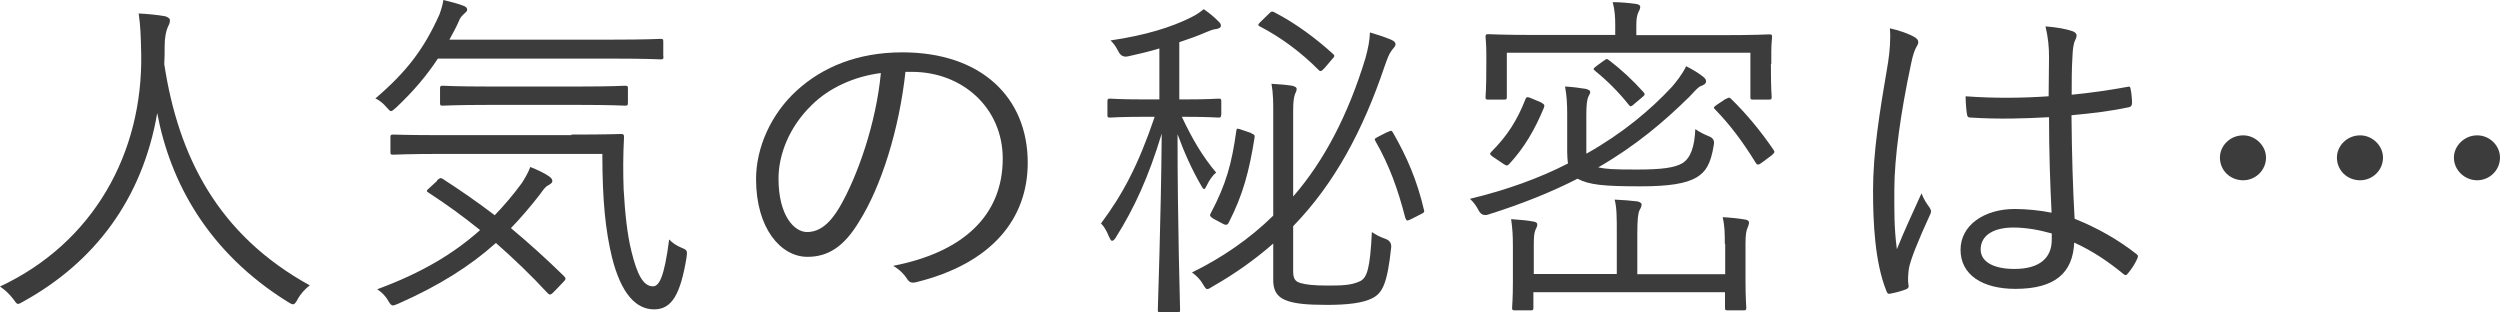
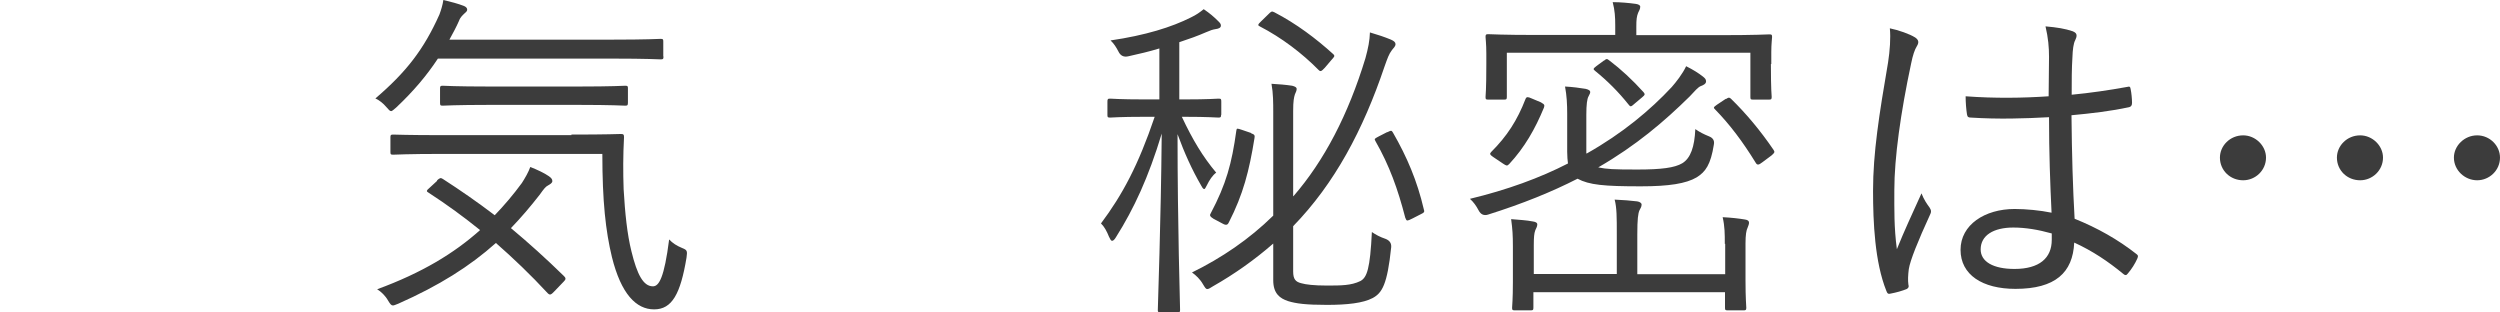
<svg xmlns="http://www.w3.org/2000/svg" id="_レイヤー_2" viewBox="0 0 128 16">
  <g id="txt">
-     <path d="M15.24,15.33c-.11.18-.16.25-.23.25s-.14-.04-.27-.12c-4.09-2.54-6.03-6.14-6.69-9.67-.76,4.4-3.2,7.63-6.86,9.65-.13.07-.2.12-.27.12s-.13-.09-.25-.26c-.2-.26-.43-.47-.67-.63,4.82-2.26,7.31-6.86,7.23-11.89-.02-.96-.04-1.47-.13-2.09.43.02.95.07,1.35.14.14.04.25.11.25.21,0,.14-.05.23-.11.35-.09.19-.16.54-.16.98,0,.31,0,.61-.02.91.72,4.72,2.74,8.74,7.45,11.33-.25.19-.47.44-.63.72Z" fill="#3c3c3c" stroke-width="0" />
    <path d="M33.97,2.9c0,.12-.02.14-.14.14-.09,0-.68-.04-2.52-.04h-8.89c-.58.88-1.26,1.68-2.14,2.51-.13.1-.2.18-.25.18-.07,0-.13-.07-.25-.21-.16-.19-.36-.35-.56-.44,1.58-1.35,2.48-2.51,3.28-4.3.09-.25.16-.47.2-.74.38.09.76.19,1.04.3.11.04.18.11.18.19s-.05.12-.13.19c-.09.09-.22.19-.29.39-.14.32-.31.63-.49.96h8.29c1.84,0,2.43-.04,2.52-.04.13,0,.14.02.14.14v.75ZM22.38,9.23c.14-.12.18-.14.29-.07.9.58,1.78,1.19,2.66,1.86.49-.51.95-1.05,1.39-1.65.16-.25.34-.56.43-.82.36.14.72.31.95.47.13.09.18.16.18.25,0,.1-.11.16-.23.23-.11.05-.22.19-.41.46-.49.63-.97,1.19-1.48,1.72.9.75,1.8,1.56,2.72,2.46.09.09.11.16-.02.28l-.47.49c-.18.19-.23.21-.34.11-.88-.95-1.76-1.79-2.66-2.58-1.33,1.19-2.9,2.18-5,3.11-.13.05-.22.09-.27.09-.09,0-.14-.07-.25-.25-.14-.25-.36-.46-.56-.58,2.29-.84,3.94-1.84,5.27-3.03-.83-.67-1.69-1.3-2.63-1.91-.13-.07-.13-.11.05-.26l.38-.35ZM29.25,6.89c1.84,0,2.45-.03,2.54-.03.13,0,.16.03.16.16-.05.93-.05,1.81-.02,2.67.07,1.21.18,2.3.4,3.18.29,1.19.61,1.79,1.1,1.79.31,0,.58-.44.83-2.4.18.19.38.32.67.44.25.1.27.14.22.49-.31,1.86-.74,2.65-1.66,2.65s-1.69-.79-2.16-2.68c-.32-1.33-.49-2.84-.49-5.28h-8.17c-1.82,0-2.43.04-2.54.04-.13,0-.14-.02-.14-.14v-.75c0-.12.02-.14.14-.14.11,0,.72.03,2.54.03h6.59ZM32.15,5.25c0,.14-.02.16-.14.16-.09,0-.67-.04-2.39-.04h-4.57c-1.73,0-2.29.04-2.38.04-.13,0-.14-.02-.14-.16v-.72c0-.12.02-.14.14-.14.09,0,.65.04,2.38.04h4.57c1.73,0,2.3-.04,2.39-.04.13,0,.14.02.14.14v.72Z" fill="#3c3c3c" stroke-width="0" />
-     <path d="M46.36,3.67c-.32,2.96-1.24,5.88-2.37,7.67-.77,1.28-1.58,1.81-2.65,1.81-1.35,0-2.63-1.44-2.63-3.98,0-1.61.76-3.33,2.09-4.54,1.33-1.21,3.13-1.95,5.4-1.95,4.03,0,6.42,2.3,6.42,5.65,0,2.86-1.82,5.16-5.72,6.12-.22.05-.34.02-.47-.19-.11-.18-.34-.44-.7-.65,3.56-.69,5.61-2.56,5.61-5.49,0-2.6-2.07-4.44-4.64-4.44h-.34ZM41.59,5.35c-1.21,1.16-1.73,2.6-1.73,3.79,0,1.91.81,2.74,1.46,2.74.61,0,1.15-.39,1.67-1.28.92-1.58,1.87-4.3,2.11-6.86-1.4.18-2.65.77-3.51,1.61Z" fill="#3c3c3c" stroke-width="0" />
    <path d="M62.52,5.88c0,.12-.02.14-.14.14-.11,0-.49-.04-1.76-.04h-.11c.56,1.19,1.08,2.05,1.76,2.86-.18.12-.36.4-.47.63-.07.14-.11.21-.14.21-.05,0-.09-.05-.16-.18-.47-.81-.85-1.65-1.21-2.63,0,4.68.13,8.74.13,9,0,.11-.02.12-.14.12h-.86c-.13,0-.14-.02-.14-.12,0-.26.16-4.47.2-9.03-.68,2.25-1.42,3.84-2.34,5.3-.07.12-.14.19-.2.19s-.09-.07-.16-.21c-.11-.28-.25-.53-.41-.68,1.1-1.47,1.91-2.98,2.75-5.46h-.52c-1.28,0-1.67.04-1.76.04-.13,0-.14-.02-.14-.14v-.67c0-.14.02-.16.14-.16.09,0,.49.04,1.76.04h.76v-2.61c-.52.16-1.04.28-1.58.4q-.36.09-.52-.25c-.11-.21-.22-.39-.4-.56,1.78-.26,3.13-.68,4.12-1.18.29-.14.45-.26.65-.42.31.21.52.39.74.61.09.09.14.14.14.23,0,.11-.11.16-.27.18-.14.02-.29.07-.49.16-.41.18-.88.35-1.37.51v2.93h.25c1.28,0,1.66-.04,1.76-.04.13,0,.14.02.14.16v.67ZM66.22,10.05c1.58-1.82,2.81-4.18,3.69-7.07.14-.51.22-.91.23-1.32.41.12.74.23,1.08.37.16.07.23.14.23.23,0,.11-.09.19-.18.3-.16.21-.23.42-.38.84-1.1,3.26-2.56,6-4.68,8.18v2.32c0,.4.13.53.41.6.23.07.67.12,1.3.12.74,0,1.26,0,1.73-.23.34-.18.5-.63.59-2.51.2.14.43.26.7.35q.31.12.29.42c-.2,1.93-.47,2.35-.95,2.61-.49.26-1.31.35-2.34.35-1.1,0-1.58-.07-1.98-.19-.43-.14-.77-.39-.77-1.07v-1.88c-.94.82-1.98,1.56-3.09,2.19-.14.09-.22.14-.29.14s-.11-.07-.22-.25c-.14-.25-.36-.46-.56-.6,1.51-.74,2.93-1.7,4.16-2.91v-5.28c0-.49,0-.98-.09-1.47.36.02.74.05,1.06.1.16.04.23.09.23.16,0,.09-.05.19-.09.28-.05.16-.09.33-.09.86v4.35ZM64.05,6.82c.2.07.2.12.18.25-.27,1.68-.58,2.88-1.31,4.31-.05.12-.13.18-.32.07l-.47-.25c-.2-.12-.2-.19-.14-.28.79-1.49,1.08-2.56,1.31-4.23.02-.14.04-.12.29-.04l.47.16ZM64.93.74c.16-.16.18-.18.32-.11,1.12.58,2.14,1.35,3.01,2.14.11.1.05.14-.09.3l-.34.4c-.18.19-.22.21-.32.11-.85-.86-1.89-1.65-3.01-2.23-.11-.05-.11-.09.07-.26l.36-.35ZM71.03,6.77c.2-.1.22-.1.29.02.72,1.25,1.24,2.47,1.58,3.93.04.12.04.16-.18.26l-.41.21c-.13.07-.22.1-.25.1-.05,0-.07-.04-.11-.14-.38-1.47-.81-2.67-1.53-3.93-.07-.12-.04-.12.2-.25l.41-.21Z" fill="#3c3c3c" stroke-width="0" />
    <path d="M81.24,7.86c1.83-1.03,3.26-2.23,4.35-3.4.22-.25.56-.68.74-1.07.36.18.63.35.86.53.11.09.16.14.16.25,0,.12-.14.19-.25.23-.16.05-.34.28-.59.54-1.3,1.28-2.74,2.51-4.68,3.63.43.09.76.11,2,.11s1.91-.09,2.3-.32c.43-.26.63-.84.67-1.75.23.16.43.26.7.37q.31.12.25.42c-.16,1.03-.43,1.4-.88,1.68-.54.32-1.42.46-2.86.46-1.89,0-2.64-.07-3.24-.39-1.31.67-2.81,1.28-4.59,1.84q-.31.09-.47-.21c-.13-.25-.27-.44-.45-.6,1.91-.46,3.58-1.07,5.02-1.81-.02-.16-.04-.35-.04-.6v-1.95c0-.47-.02-.91-.11-1.39.38.02.76.07,1.06.12.16.04.23.09.23.16s-.04.12-.09.23c-.07.12-.11.42-.11.93v1.98ZM90.67,3.28c0,1.39.04,1.6.04,1.68,0,.12-.02.14-.14.14h-.81c-.13,0-.14-.02-.14-.14v-2.26h-12.47v2.26c0,.12-.02.14-.14.14h-.81c-.13,0-.14-.02-.14-.14,0-.09.04-.3.04-1.68v-.53c0-.53-.04-.75-.04-.86,0-.12.02-.14.14-.14.11,0,.72.04,2.47.04h4.03v-.49c0-.42-.02-.77-.13-1.19.4,0,.83.04,1.19.09.13.02.22.07.22.14,0,.12-.05.19-.11.32-.07.18-.09.35-.09.68v.46h4.34c1.75,0,2.38-.04,2.47-.04.13,0,.14.02.14.14,0,.1-.04.33-.04.77v.61ZM78.92,5.26c.14.07.18.12.13.25-.45,1.09-.99,2.04-1.78,2.89-.11.11-.14.09-.31-.02l-.52-.35c-.16-.11-.18-.16-.09-.25.81-.81,1.33-1.61,1.76-2.72.05-.11.11-.11.31-.02l.5.21ZM88.31,12.49c0-.51,0-.89-.11-1.37.43.02.86.07,1.15.12.13.02.2.07.2.16s-.04.16-.07.25c-.07.14-.11.37-.11.82v1.89c0,.93.04,1.3.04,1.39,0,.12-.02.14-.14.14h-.81c-.13,0-.14-.02-.14-.14v-.79h-9.81v.79c0,.12-.02.14-.14.14h-.81c-.13,0-.14-.02-.14-.14,0-.09.04-.42.04-1.3v-1.84c0-.56-.02-.88-.09-1.39.45.04.76.05,1.12.12.14.02.22.07.22.14,0,.14-.07.21-.11.33-.05.14-.07.33-.07.75v1.47h4.25v-2.02c0-.9,0-1.37-.11-1.79.43.02.85.05,1.15.09.14.02.23.09.23.16,0,.12-.05.18-.11.3-.07.16-.11.44-.11,1.25v2.02h4.5v-1.56ZM82.12,3.11c.13-.11.16-.11.27-.02.61.46,1.19,1,1.76,1.63.09.11.07.14-.07.26l-.38.32c-.2.18-.22.18-.32.05-.52-.65-1.08-1.21-1.71-1.72-.11-.09-.11-.11.07-.25l.38-.28ZM88.37,5.07c.14-.09.16-.09.25-.02.77.75,1.51,1.63,2.19,2.63.07.11.05.14-.11.28l-.47.35c-.2.16-.27.14-.34.02-.67-1.09-1.33-1.96-2.07-2.72-.11-.1-.09-.12.09-.25l.45-.3Z" fill="#3c3c3c" stroke-width="0" />
    <path d="M98.03,1.9c.22.14.23.28.11.47-.11.18-.2.44-.29.88-.54,2.53-.86,4.84-.86,6.47,0,1-.02,1.91.13,3.04.38-.95.79-1.82,1.26-2.86.13.33.27.53.41.72.11.16.09.25.02.39-.61,1.33-1.01,2.32-1.08,2.77-.04.32-.05.58-.02.79.04.12,0,.18-.09.23-.22.09-.54.18-.81.23-.13.04-.18,0-.23-.14-.59-1.47-.68-3.51-.68-5.12,0-1.93.31-3.89.77-6.58.09-.58.14-1.25.09-1.74.45.09,1.03.3,1.28.46ZM104.92,6c-1.28.07-2.59.11-4.01.02-.11,0-.18-.02-.2-.16-.04-.25-.07-.61-.07-.93,1.49.11,2.93.09,4.25,0,0-.65.02-1.31.02-2.02,0-.49-.04-.96-.18-1.56.59.05,1.01.12,1.39.25.13.05.2.12.2.21s-.02.14-.07.25c-.09.16-.13.51-.14.84-.04.61-.04,1.23-.04,1.95.94-.09,1.91-.23,2.84-.4.14-.04.16,0,.18.12.04.19.07.49.07.7,0,.12-.05.19-.13.21-.92.21-2,.33-2.97.42.02,2.05.07,3.72.16,5.3,1.17.47,2.23,1.07,3.17,1.81.09.07.09.1.04.23-.11.25-.29.54-.49.77-.07.1-.14.09-.22.02-.79-.65-1.58-1.18-2.52-1.61-.07,1.54-.97,2.37-3.01,2.37-1.69,0-2.81-.72-2.81-2s1.24-2.09,2.77-2.09c.58,0,1.31.07,1.89.19-.07-1.46-.13-3.07-.13-4.88ZM105.04,11.95c-.68-.19-1.33-.3-1.96-.3-1.01,0-1.67.4-1.67,1.12,0,.63.65,1,1.73,1,1.28,0,1.91-.56,1.91-1.49v-.33Z" fill="#3c3c3c" stroke-width="0" />
    <path d="M116.02,8.07c0,.65-.54,1.16-1.17,1.16-.67,0-1.19-.51-1.19-1.16,0-.61.52-1.14,1.19-1.14.63,0,1.17.53,1.17,1.14ZM122.01,8.07c0,.65-.54,1.16-1.17,1.16-.67,0-1.19-.51-1.19-1.16,0-.61.52-1.14,1.19-1.14.63,0,1.17.53,1.17,1.14ZM128,8.07c0,.65-.54,1.16-1.17,1.16s-1.19-.51-1.19-1.16c0-.61.54-1.14,1.19-1.14s1.17.53,1.17,1.14Z" fill="#3c3c3c" stroke-width="0" />
  </g>
</svg>